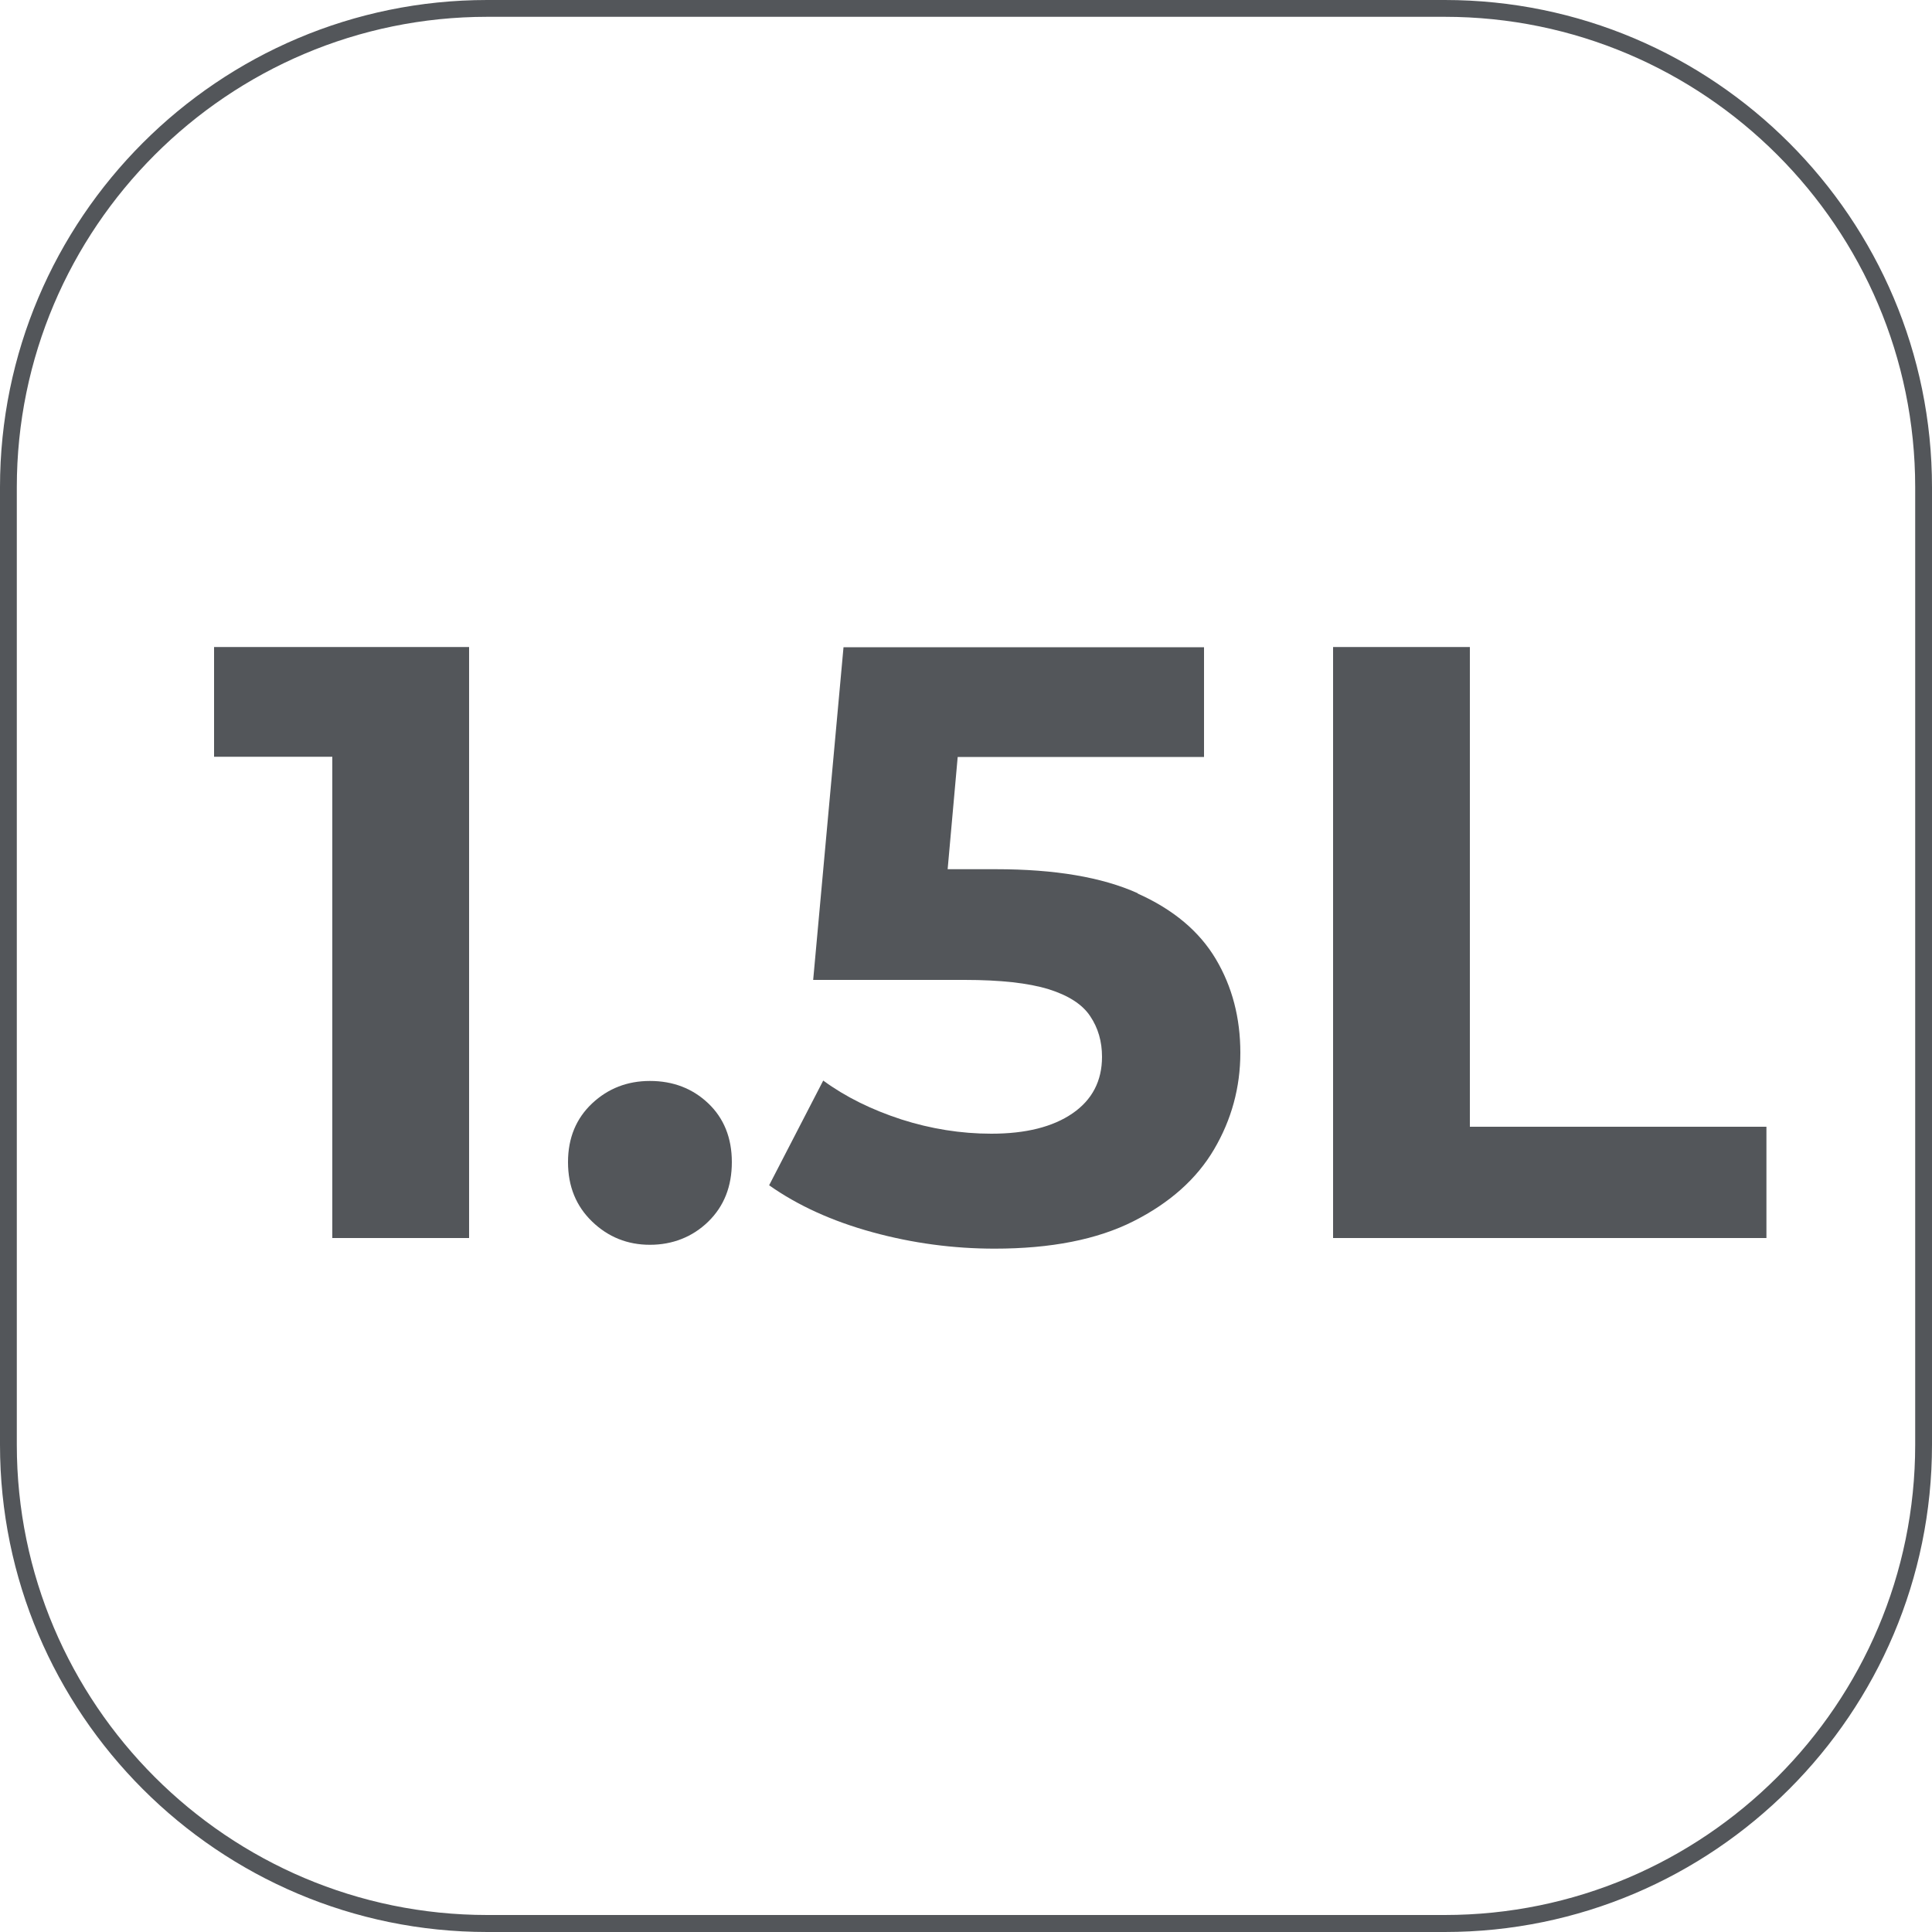
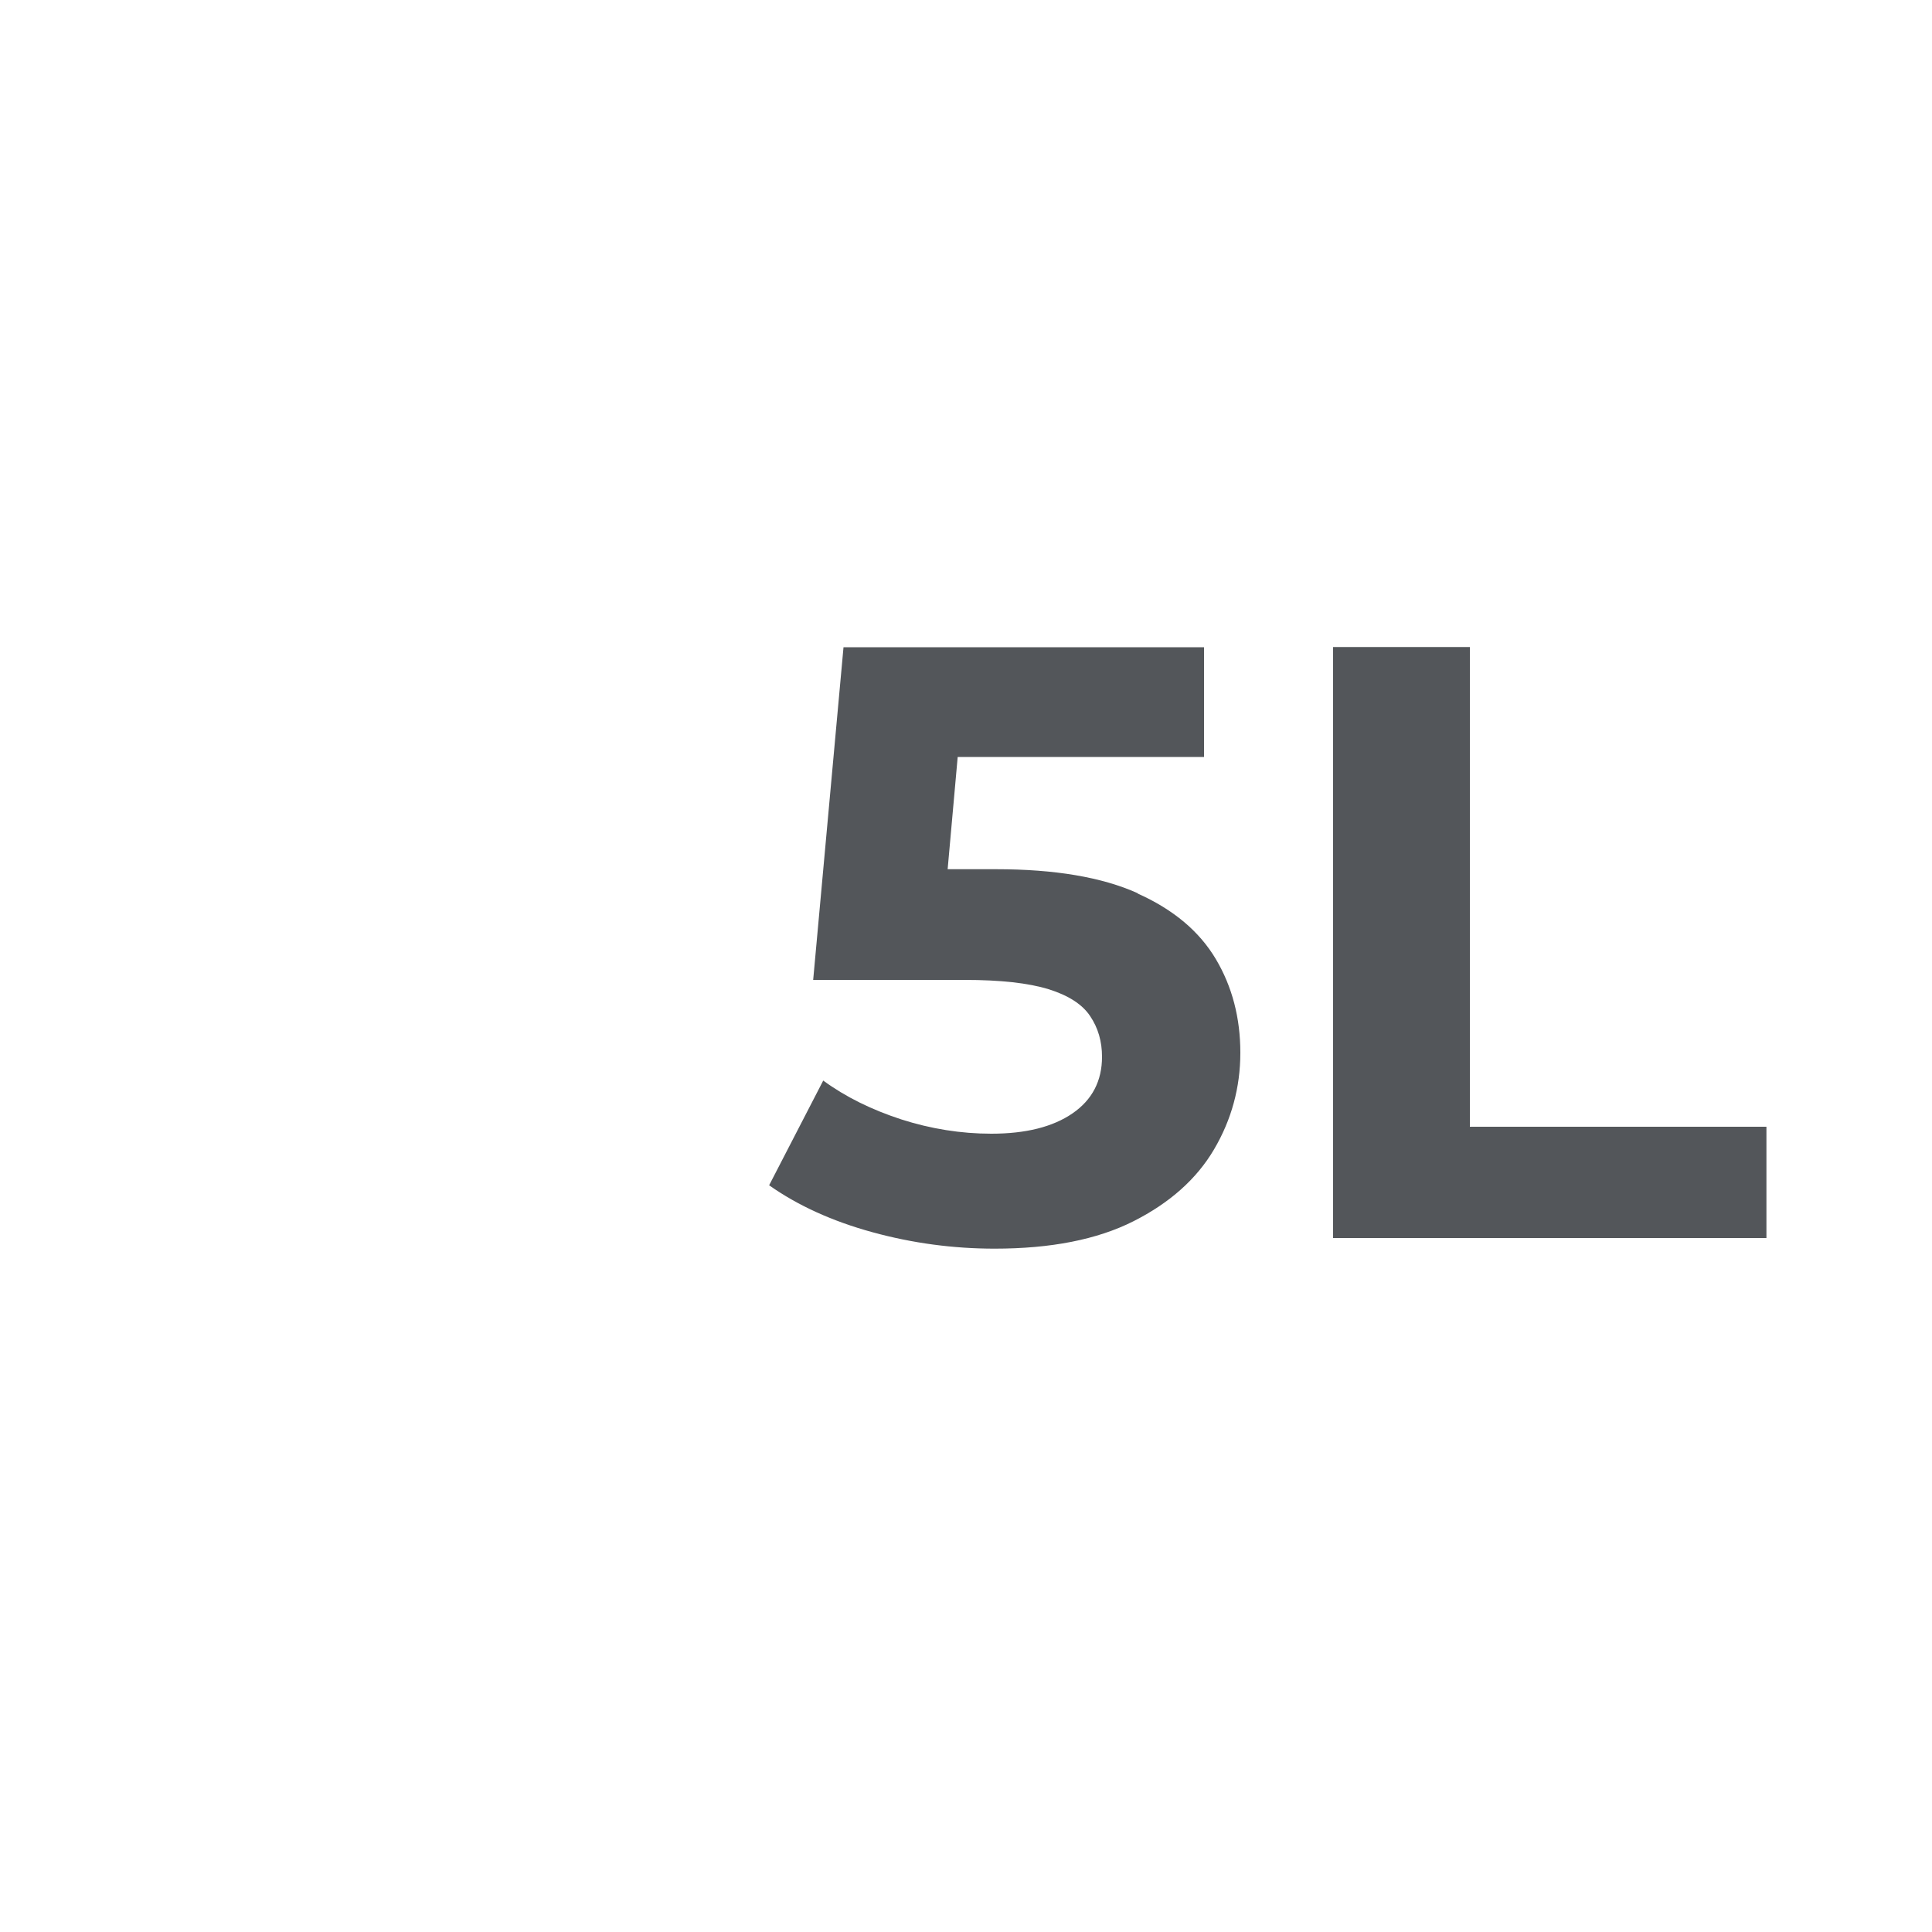
<svg xmlns="http://www.w3.org/2000/svg" id="Capa_2" data-name="Capa 2" viewBox="0 0 100 100">
  <defs>
    <style>
      .cls-1 {
        fill: #53565a;
        stroke-width: 0px;
      }
    </style>
  </defs>
  <g id="Capa_1-2" data-name="Capa 1">
    <g>
-       <polygon class="cls-1" points="11.08 39.17 17.2 39.17 17.2 64.08 24.28 64.08 24.28 33.49 11.08 33.49 11.08 39.17" />
-       <path class="cls-1" d="M33.64,55.95c-1.17,0-2.17.39-2.99,1.16s-1.25,1.78-1.25,3.04.42,2.28,1.25,3.08,1.83,1.2,2.99,1.2,2.2-.4,3.02-1.2,1.22-1.83,1.22-3.08-.41-2.27-1.22-3.04-1.82-1.16-3.02-1.16Z" />
      <path class="cls-1" d="M58.88,46.23c-1.85-.83-4.29-1.24-7.32-1.24h-2.51l.52-5.81h12.75v-5.68h-18.66l-1.57,17.22h7.83c1.86,0,3.31.16,4.35.48,1.03.32,1.76.79,2.16,1.4.41.61.61,1.31.61,2.1,0,1.25-.51,2.23-1.53,2.93-1.02.7-2.42,1.05-4.2,1.05-1.57,0-3.13-.25-4.66-.74-1.53-.5-2.88-1.16-4.04-2.01l-2.8,5.42c1.49,1.05,3.27,1.86,5.35,2.43s4.19.85,6.32.85c2.91,0,5.31-.47,7.19-1.42,1.88-.95,3.27-2.19,4.17-3.72s1.36-3.2,1.36-5-.42-3.42-1.27-4.85c-.85-1.43-2.19-2.56-4.04-3.39Z" />
      <polygon class="cls-1" points="76.08 33.49 69 33.49 69 64.08 91.43 64.08 91.43 58.32 76.08 58.32 76.08 33.49" />
-       <path class="cls-1" d="M74.78,0H25.22C11.31,0,0,11.31,0,25.22v49.56c0,13.91,11.31,25.22,25.22,25.22h49.56c13.91,0,25.22-11.31,25.22-25.22V25.22c0-13.91-11.31-25.22-25.22-25.22ZM99.13,74.78c0,13.42-10.92,24.34-24.35,24.34H25.22c-13.42,0-24.35-10.92-24.35-24.34V25.22C.87,11.8,11.8.87,25.22.87h49.56c13.42,0,24.35,10.92,24.35,24.35v49.56Z" />
    </g>
  </g>
</svg>